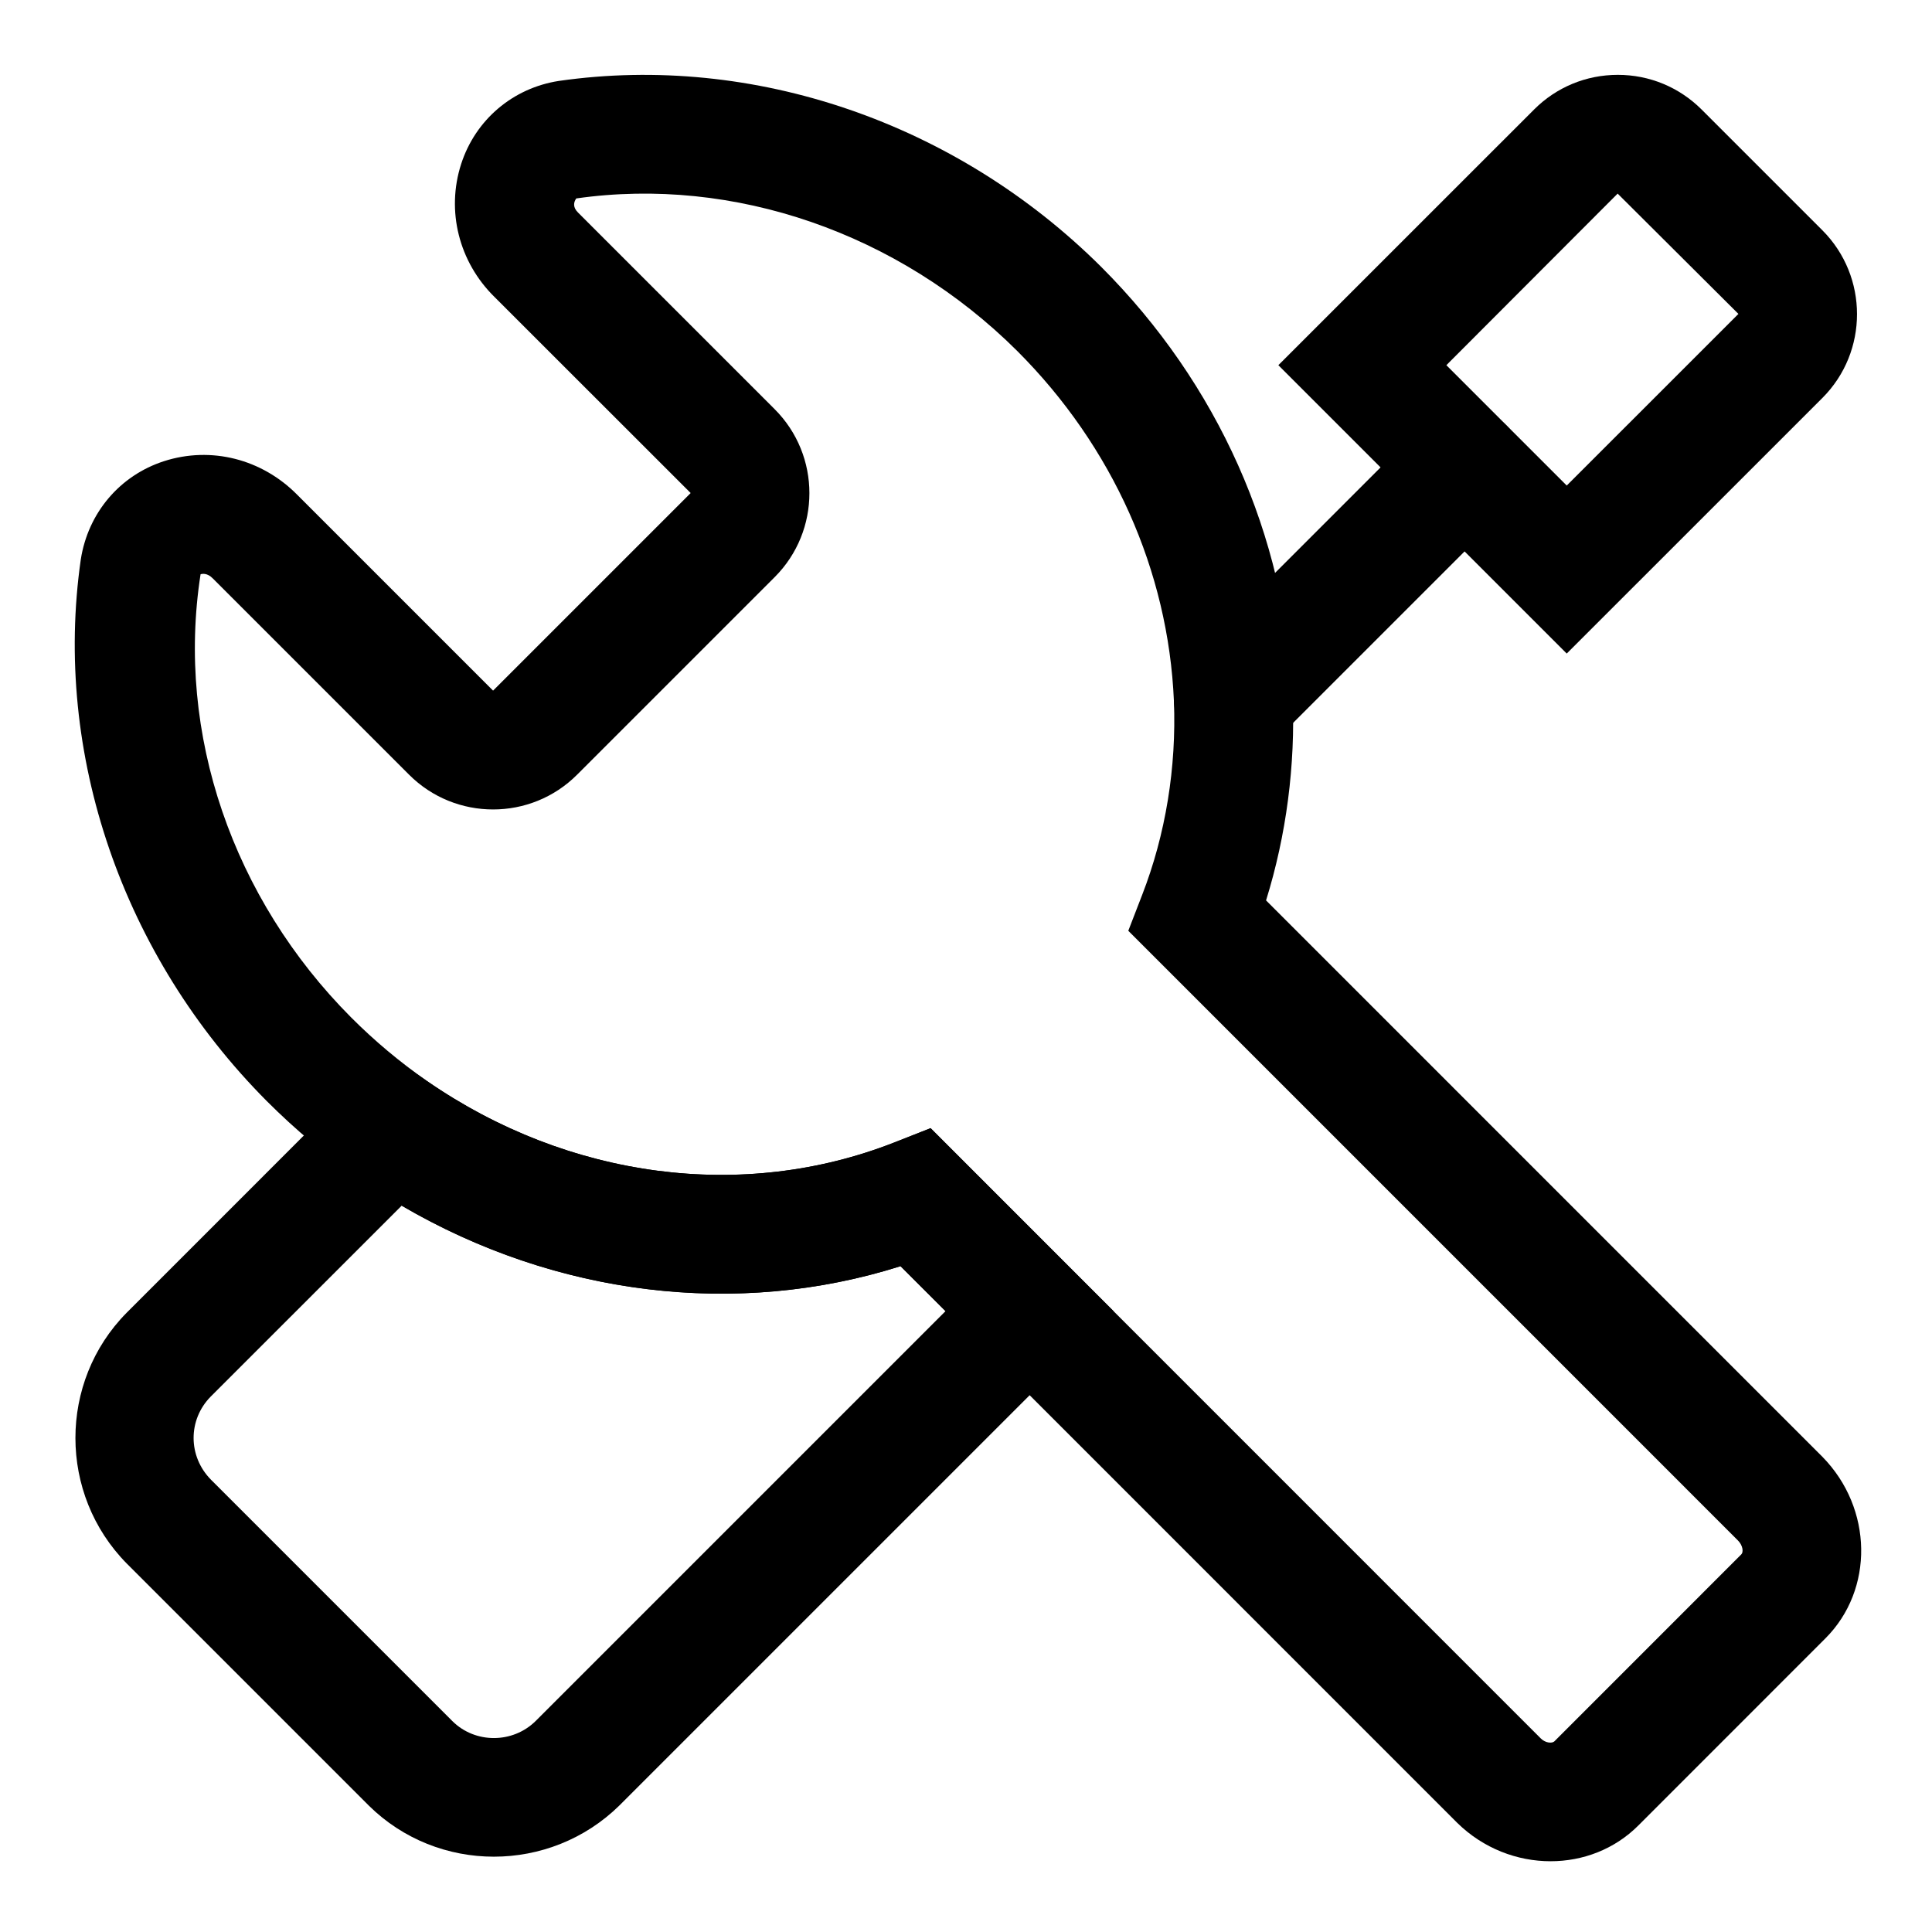
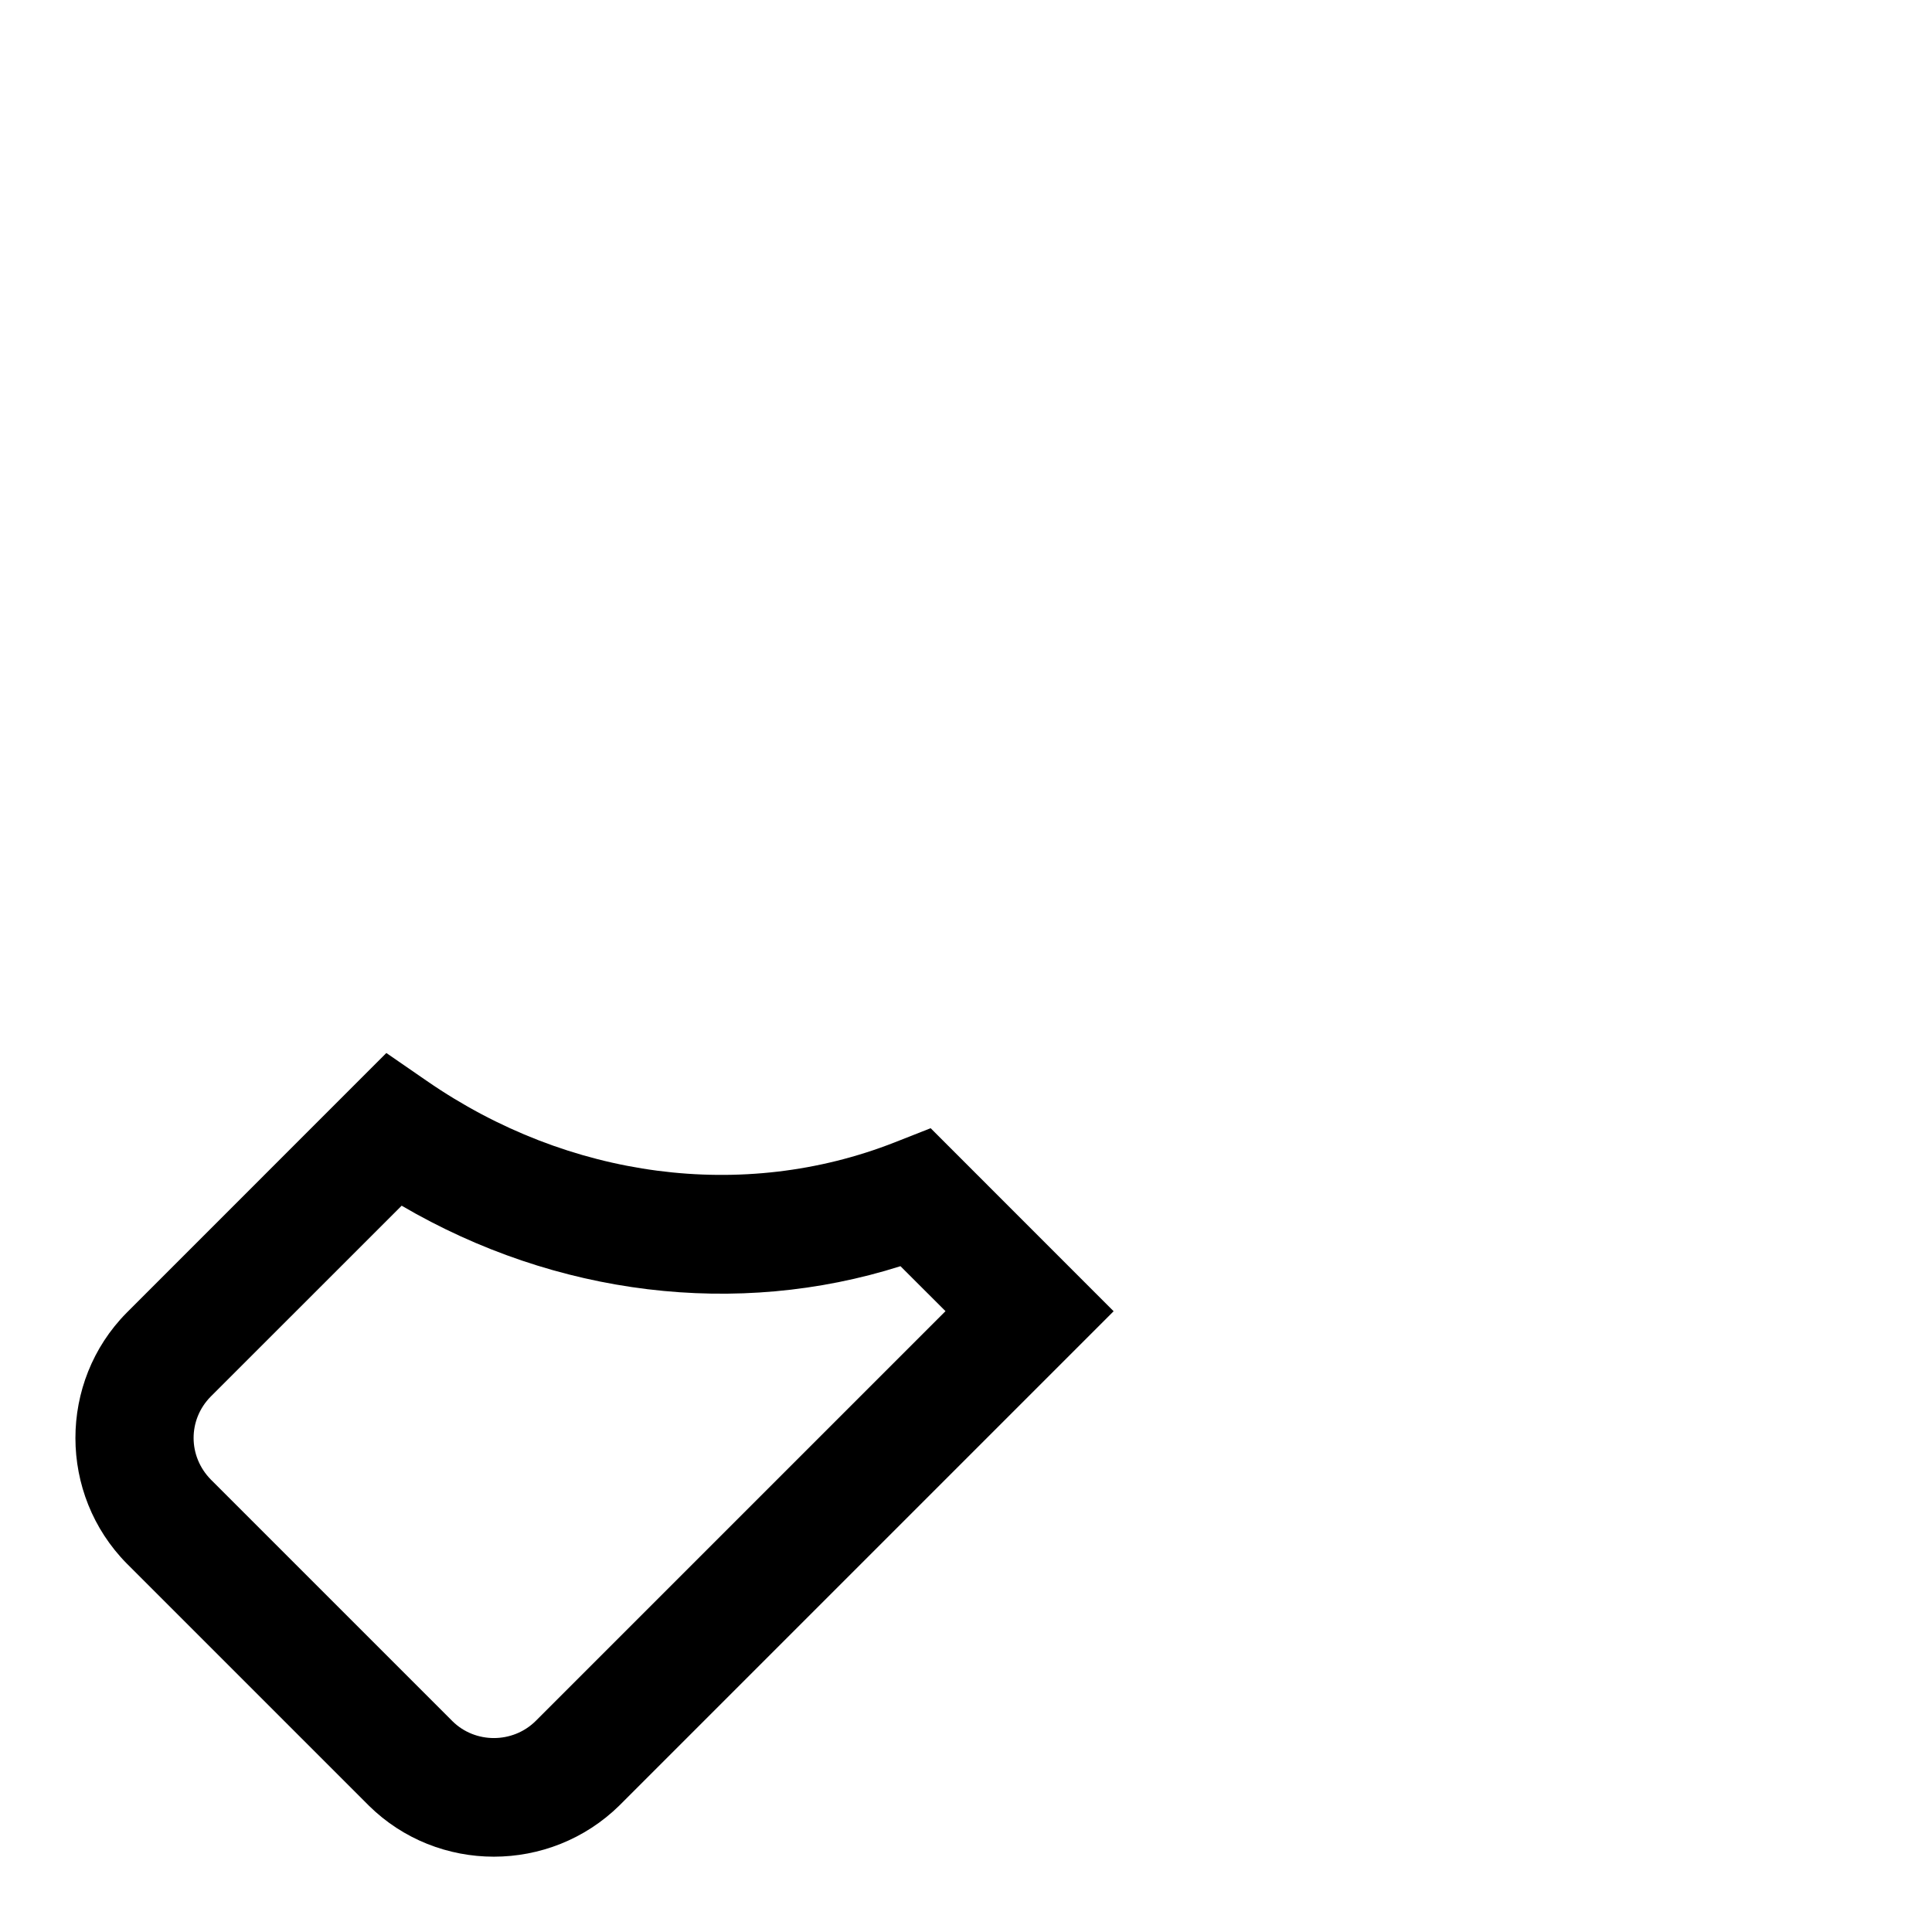
<svg xmlns="http://www.w3.org/2000/svg" fill="#000000" width="800px" height="800px" version="1.1" viewBox="144 144 512 512">
  <g>
-     <path d="m554.92 637.25c-8.848 0-17.805-3.387-24.703-10.141l-147.55-147.57c-47.359 14.988-100.23 6.629-143.37-23.145-8.988-6.281-17.004-13.004-24.562-20.562-38.273-38.414-56.711-92.086-49.324-143.57 1.922-12.359 10.359-22.277 22.074-26.055 12.453-4 25.914-0.582 35.281 8.91l51.906 51.906 52.363-52.363-52.012-51.984c-9.414-9.273-12.816-22.797-8.816-35.203 3.777-11.715 13.699-20.152 25.898-22.027 51.5-7.383 105.28 11.02 143.71 49.262 30.938 30.938 48.949 71.32 50.758 113.78 0.738 18.359-1.684 36.855-7.055 54.129l147.46 147.47c13.398 13.68 13.68 35.188 0.789 48.082l-49.578 49.594c-6.328 6.336-14.734 9.484-23.266 9.484zm-164.31-194.28 161.72 161.74c1.289 1.273 2.992 1.309 3.574 0.789l49.578-49.594c0.551-0.551 0.473-2.266-0.914-3.668l-161.56-161.57 3.699-9.574c6.203-15.98 9.086-33.723 8.391-51.309-1.48-34.512-16.215-67.48-41.531-92.781-31.41-31.27-75.129-46.367-116.85-40.414-0.691 0.961-0.992 2.312 0.473 3.746l52.098 52.098c12.281 12.281 12.281 32.242 0 44.523l-52.352 52.348c-12.266 12.281-32.258 12.281-44.523 0l-52.004-52c-1.496-1.543-2.863-1.246-3.258-1.117-6.566 42.305 8.566 85.977 39.879 117.42 6.219 6.234 12.832 11.777 20.215 16.941 37.422 25.836 83.695 31.945 123.77 16.199z" />
    <path d="m274.88 636.04c-12.012 0-24.008-4.519-33.141-13.539l-64.141-64.141c-18.137-18.375-18.137-48.145-0.062-66.441l68.848-68.863 10.816 7.461c37.52 25.898 83.789 31.961 123.84 16.246l9.59-3.777 48.492 48.508-130.94 130.94c-9.215 9.07-21.273 13.605-33.305 13.605zm-24.434-172.52-50.602 50.586c-6.062 6.141-6.062 15.84 0.078 22.043l64 64c6 5.934 15.934 5.969 22.043-0.078l108.6-108.6-11.934-11.918c-43.312 13.738-91.301 7.883-132.19-16.031z" />
-     <path d="m470.85 344.89c-4.031 0-8.062-1.543-11.133-4.613-6.156-6.156-6.156-16.105 0-22.262l61.246-61.246c6.156-6.156 16.105-6.156 22.262 0 6.156 6.141 6.156 16.105 0 22.262l-61.246 61.246c-3.07 3.07-7.098 4.613-11.129 4.613z" />
-     <path d="m559.2 317.2-76.422-76.422 67.762-67.746c5.902-5.918 13.793-9.195 22.184-9.195h0.031c8.375 0 16.262 3.273 22.199 9.195l32.008 32.008c12.219 12.25 12.219 32.164 0.016 44.398zm-31.898-76.422 31.898 31.898 45.5-45.484-32.008-31.883z" />
  </g>
</svg>